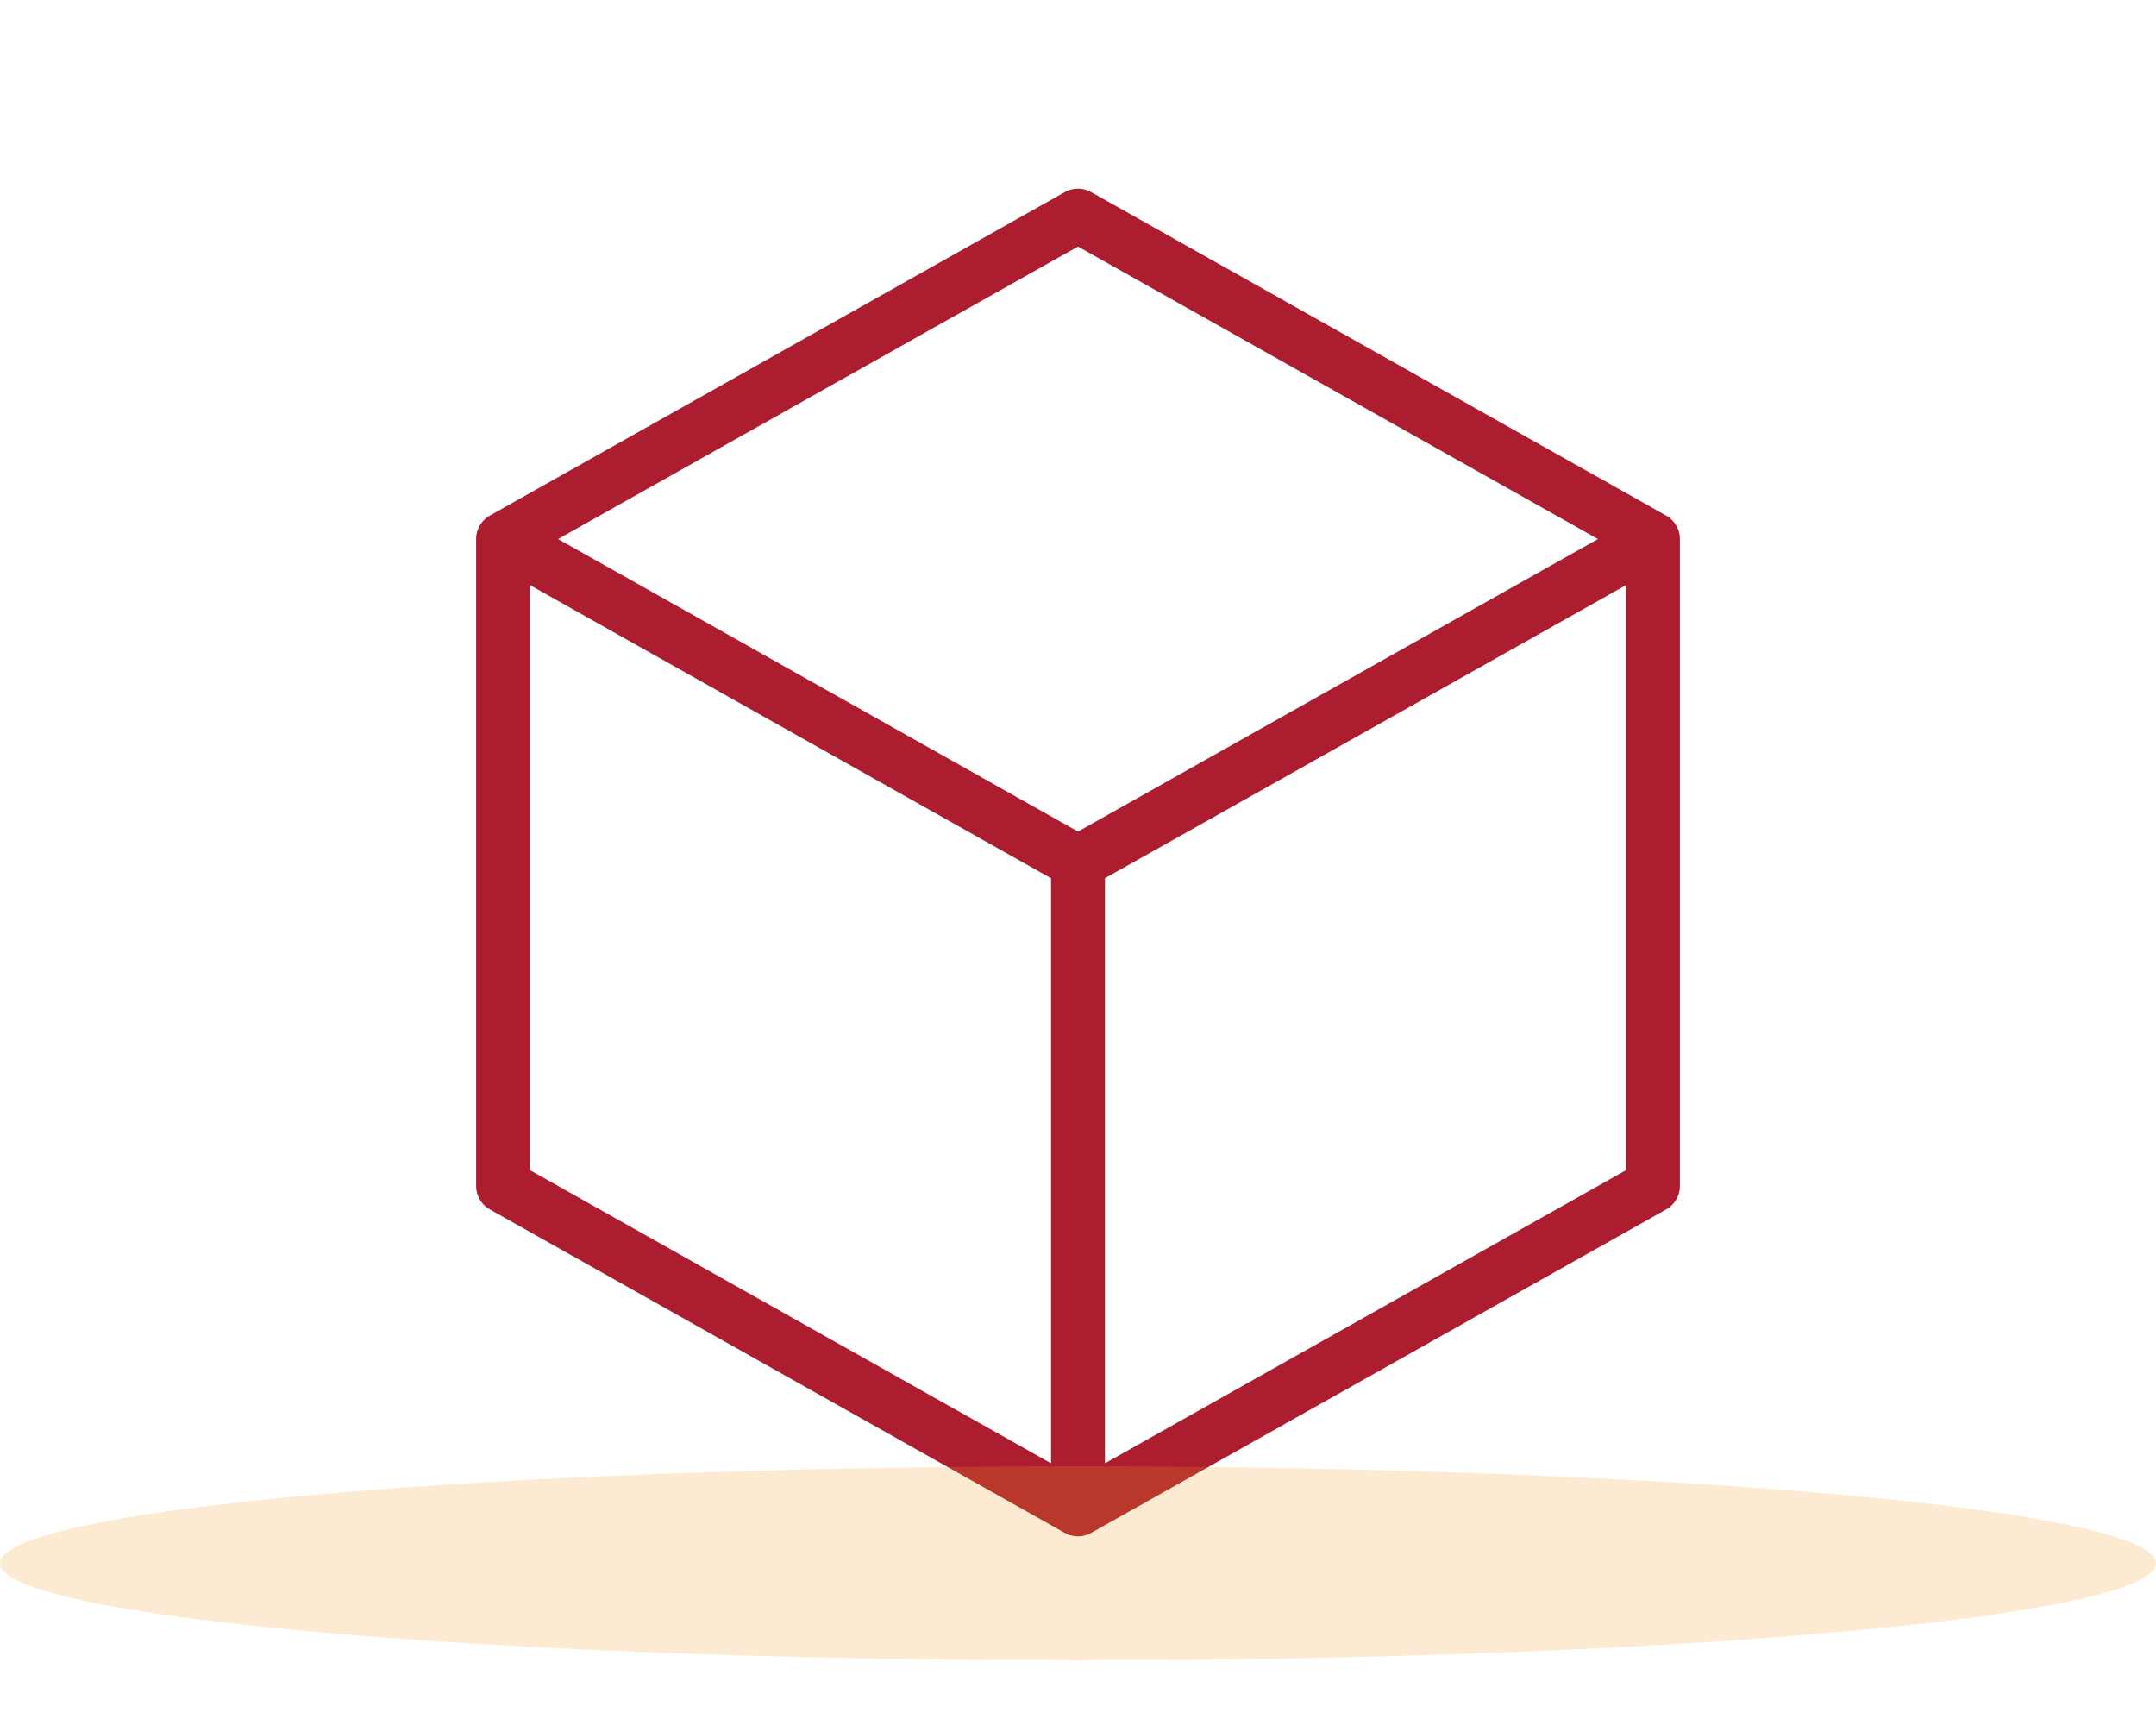
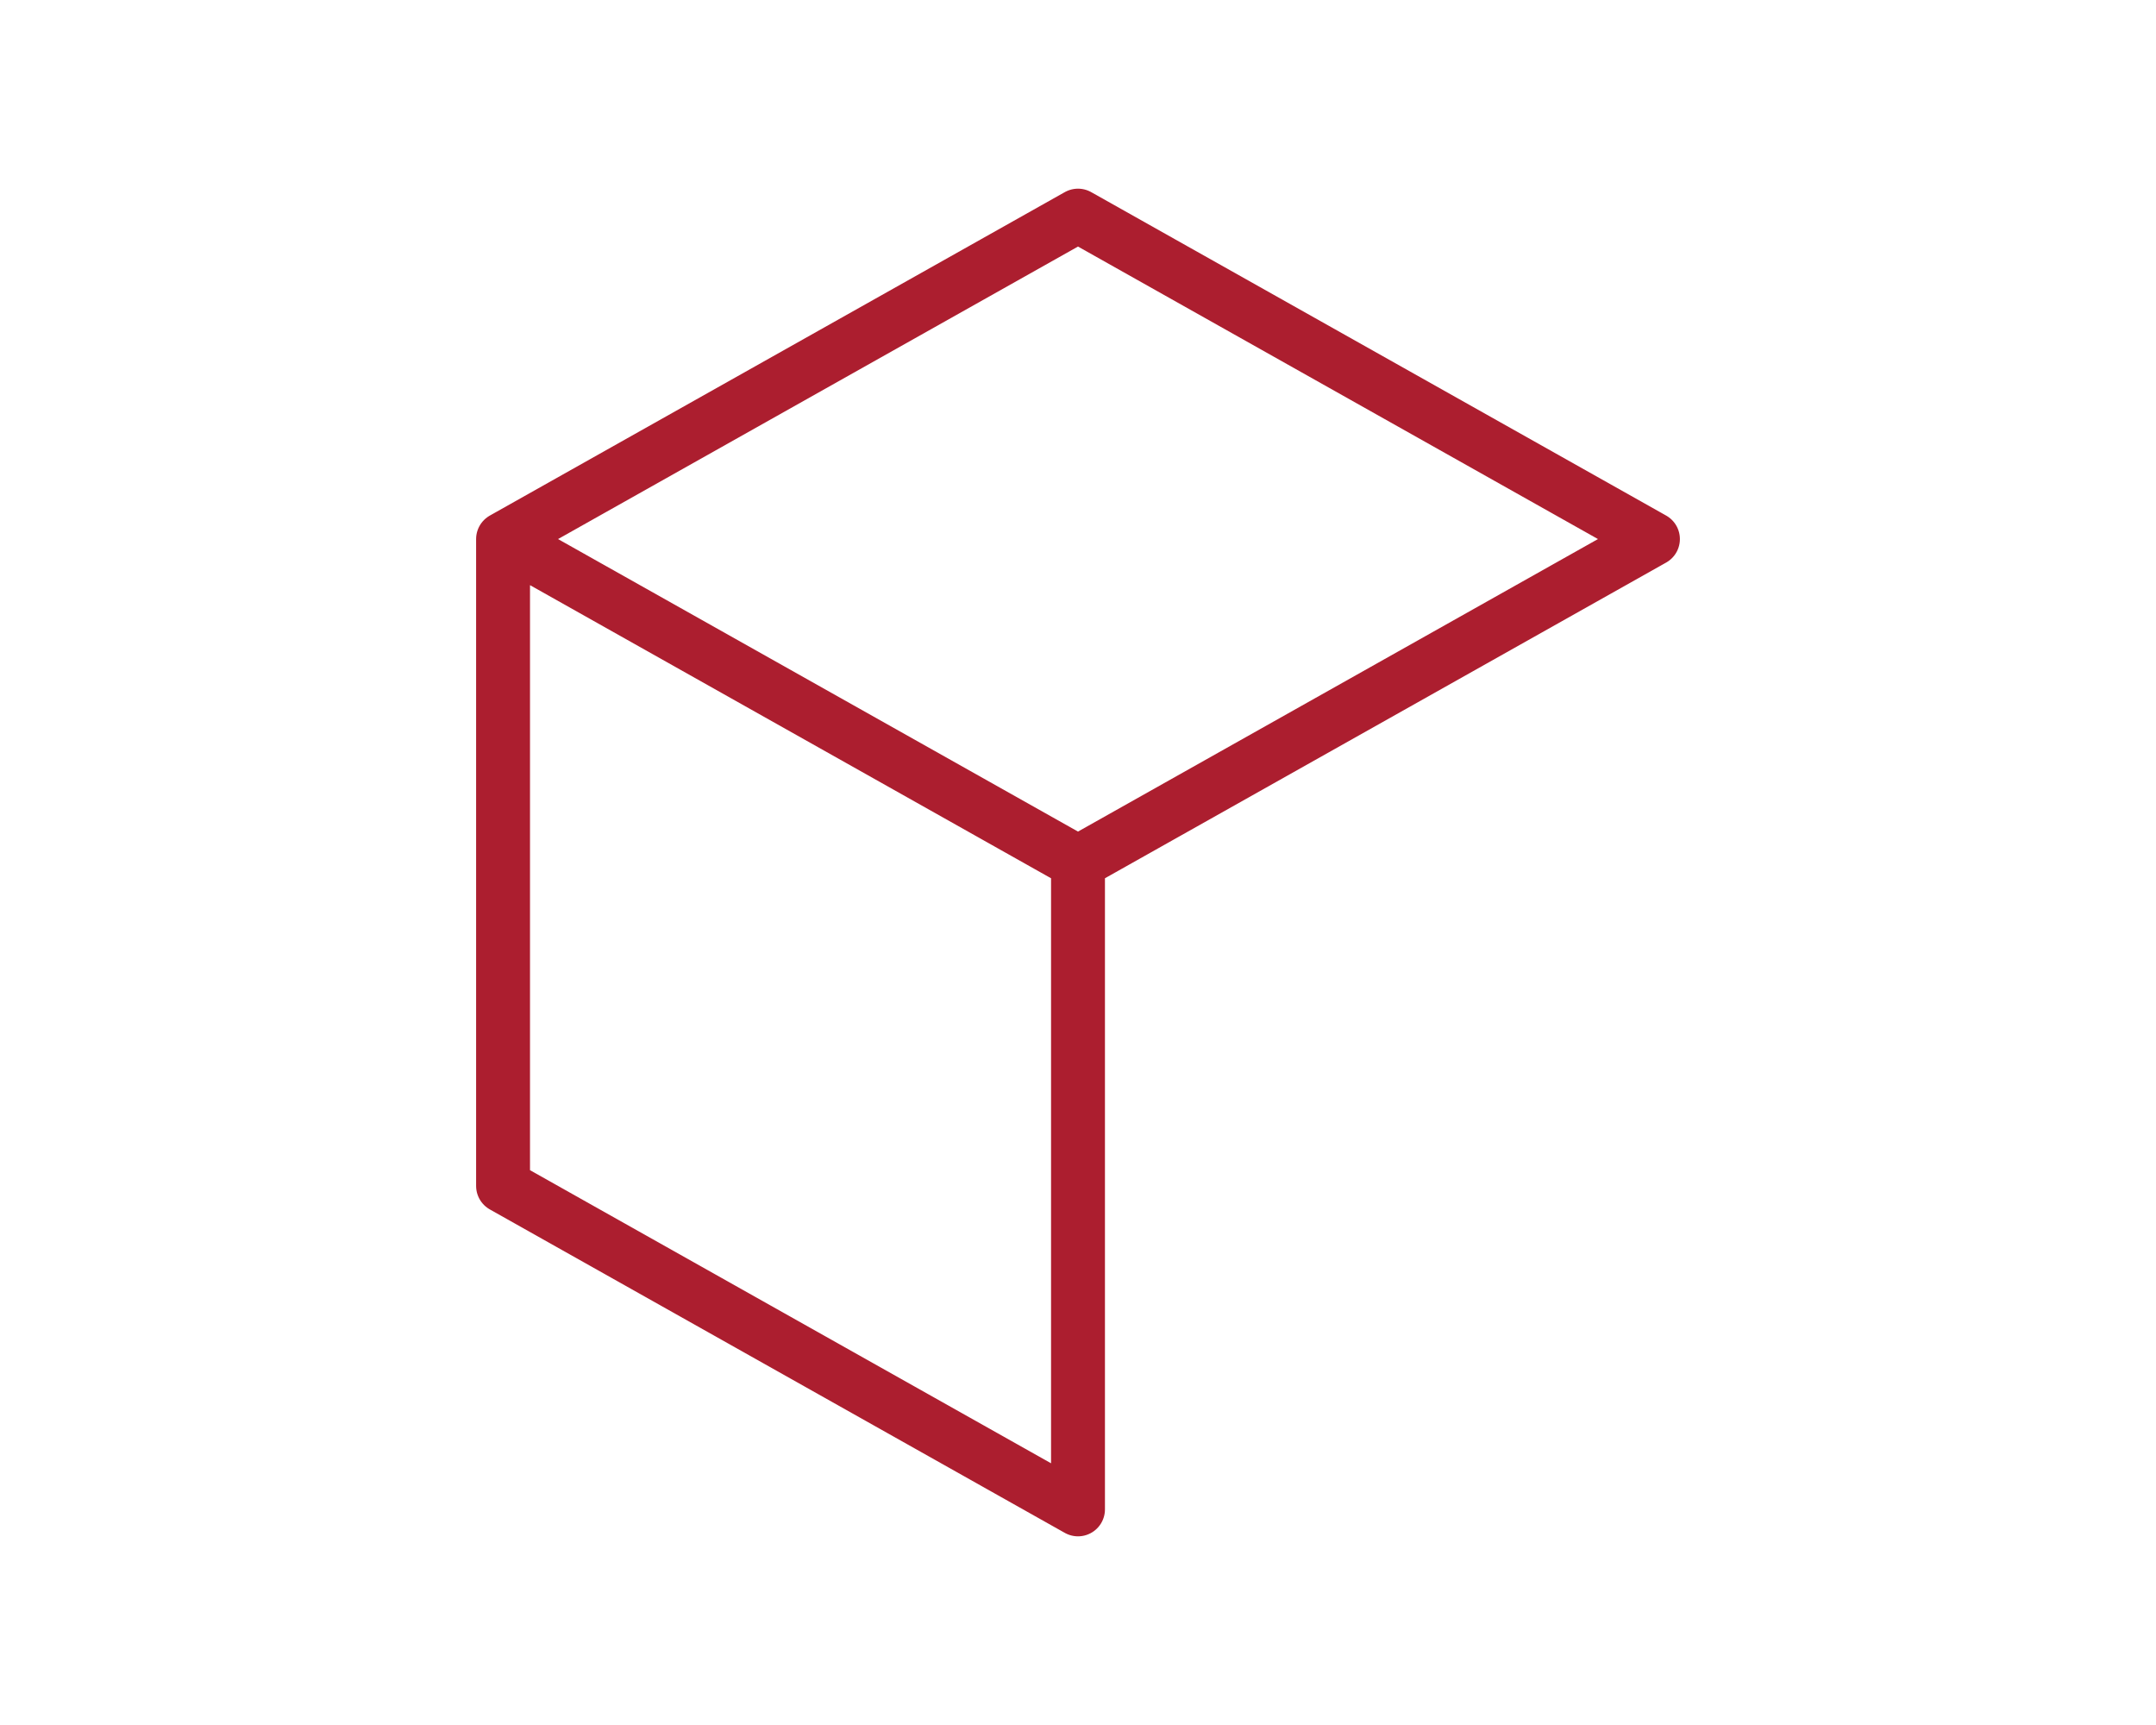
<svg xmlns="http://www.w3.org/2000/svg" width="100" height="80" viewBox="0 0 100 80" fill="none">
-   <path d="M76.667 25L50 10L23.333 25M76.667 25V55L50 70M76.667 25L50 40M50 70L23.333 55V25M50 70V40M23.333 25L50 40" stroke="#AC1E2F" stroke-width="2.5" stroke-linecap="round" stroke-linejoin="round" />
-   <ellipse opacity="0.2" cx="50" cy="72.5" rx="50" ry="4.5" fill="#F49F20" />
+   <path d="M76.667 25L50 10L23.333 25V55L50 70M76.667 25L50 40M50 70L23.333 55V25M50 70V40M23.333 25L50 40" stroke="#AC1E2F" stroke-width="2.5" stroke-linecap="round" stroke-linejoin="round" />
</svg>